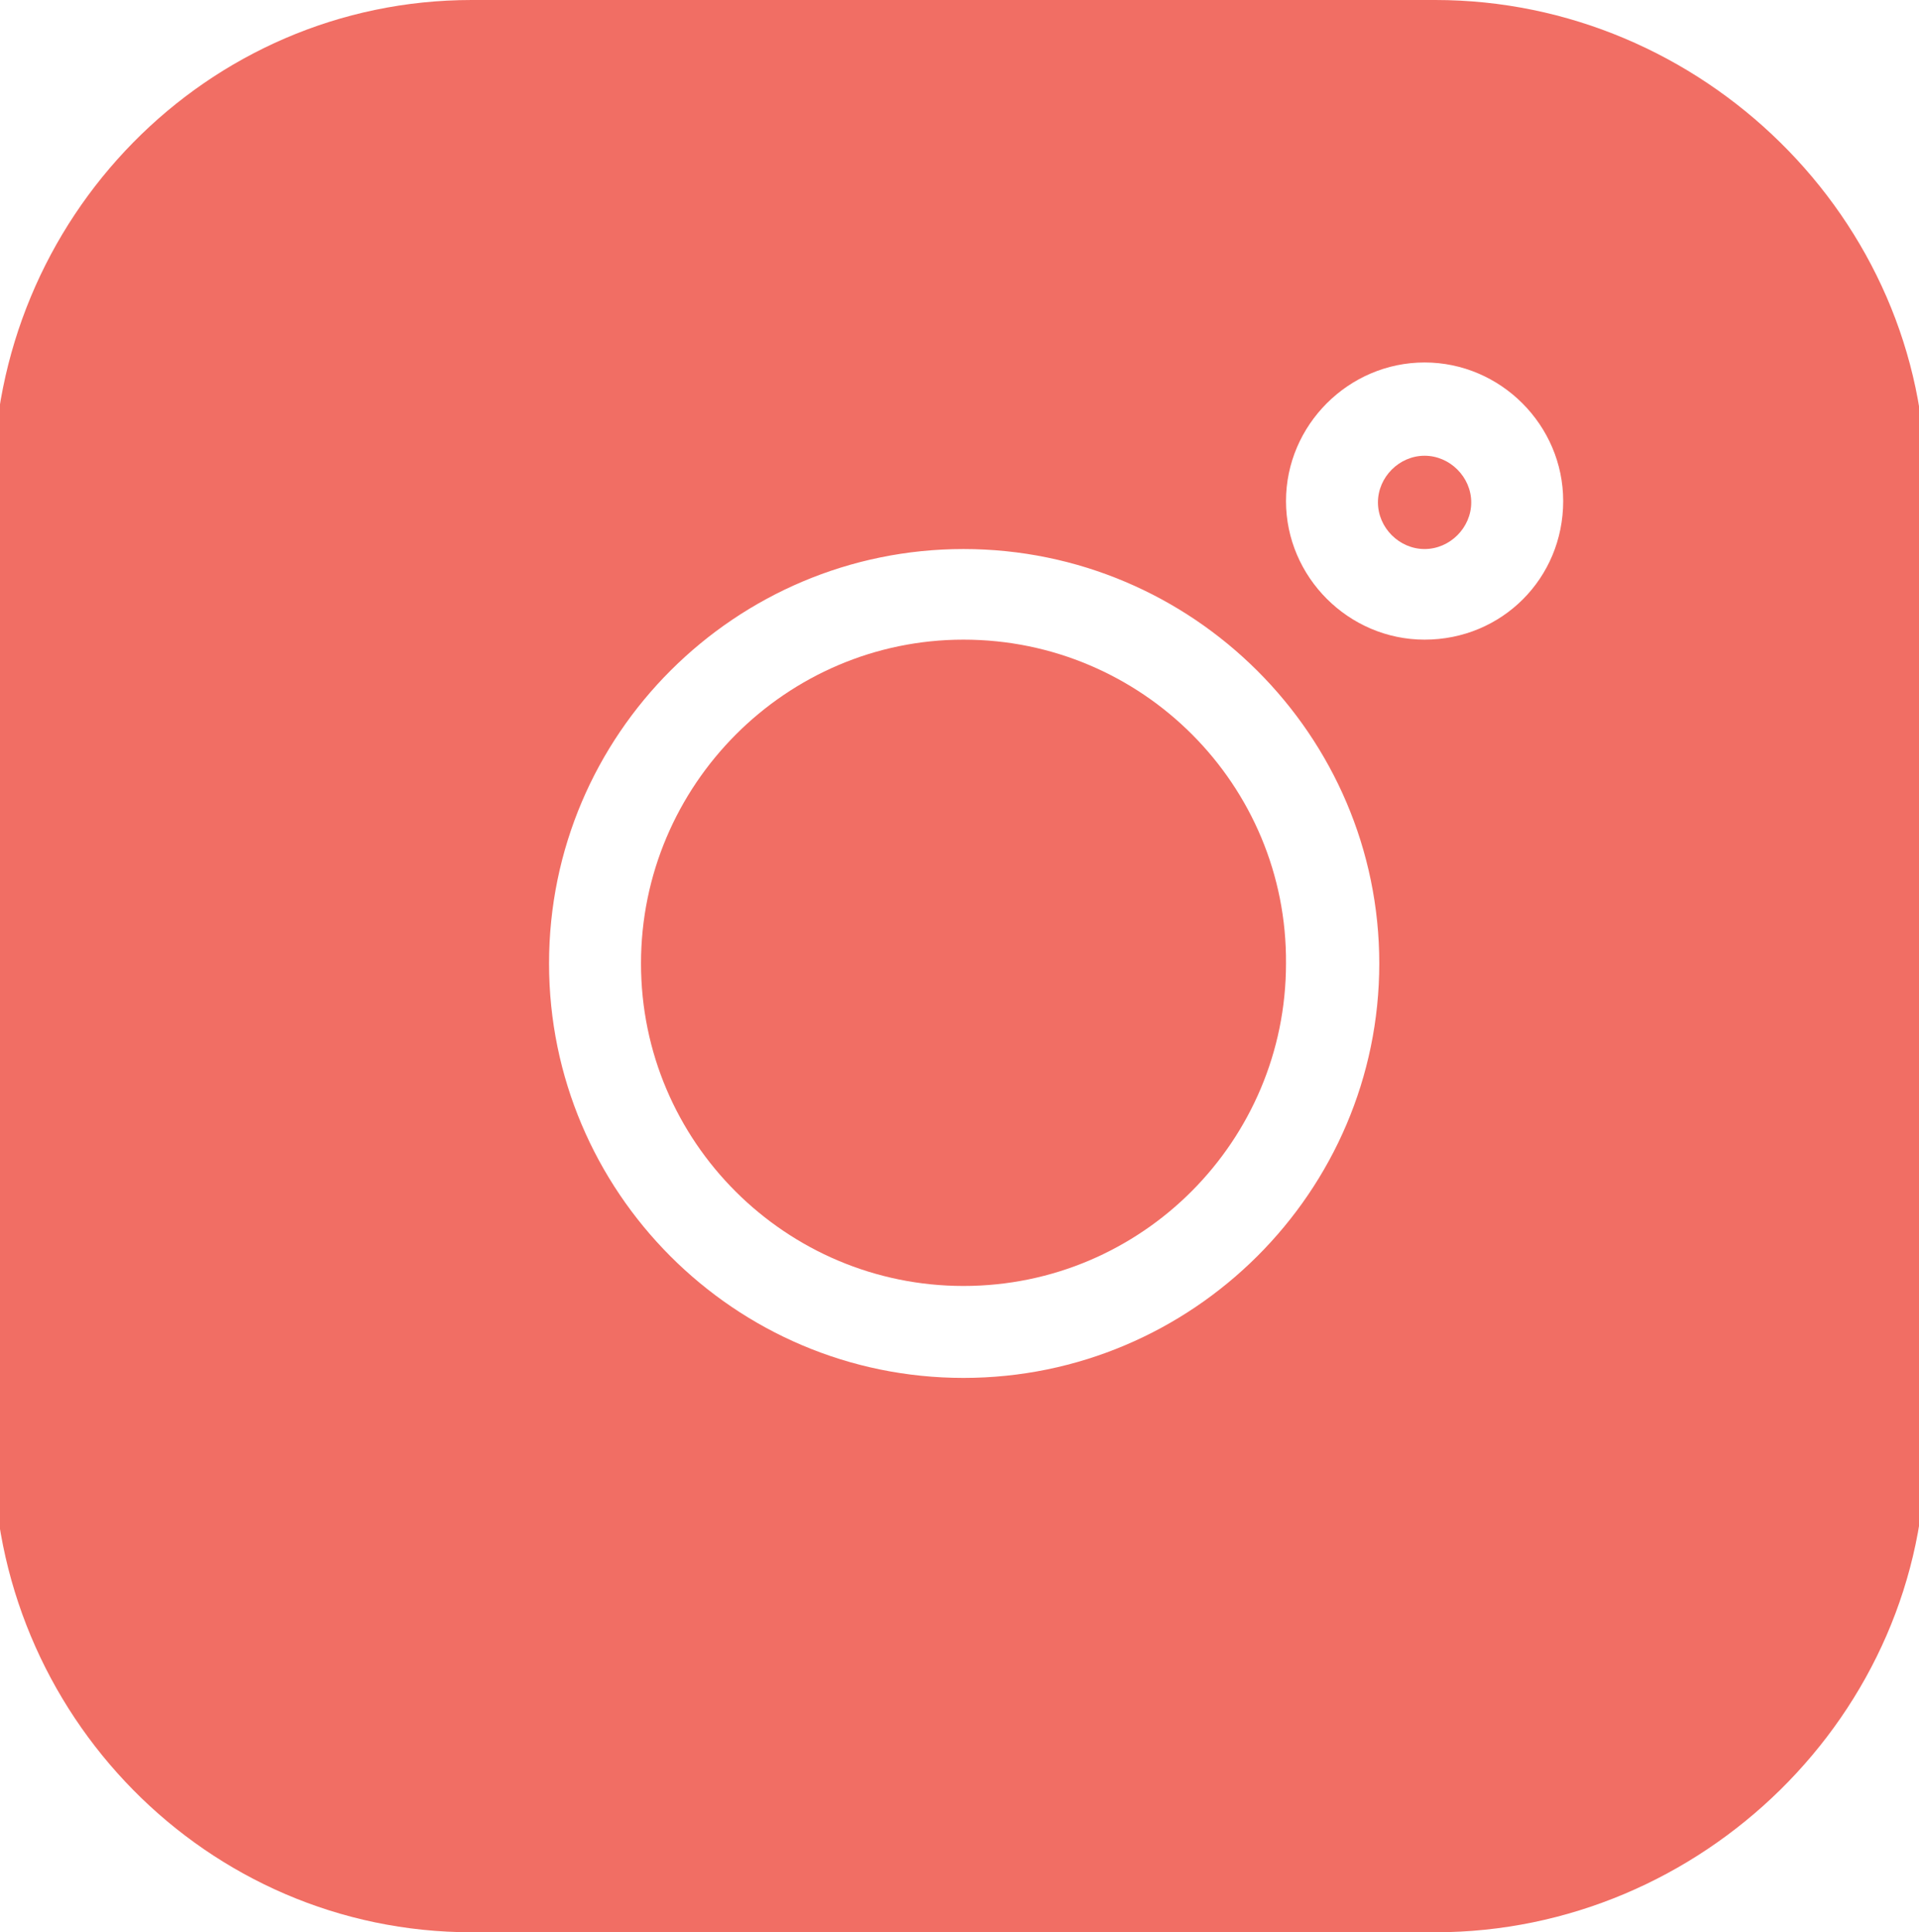
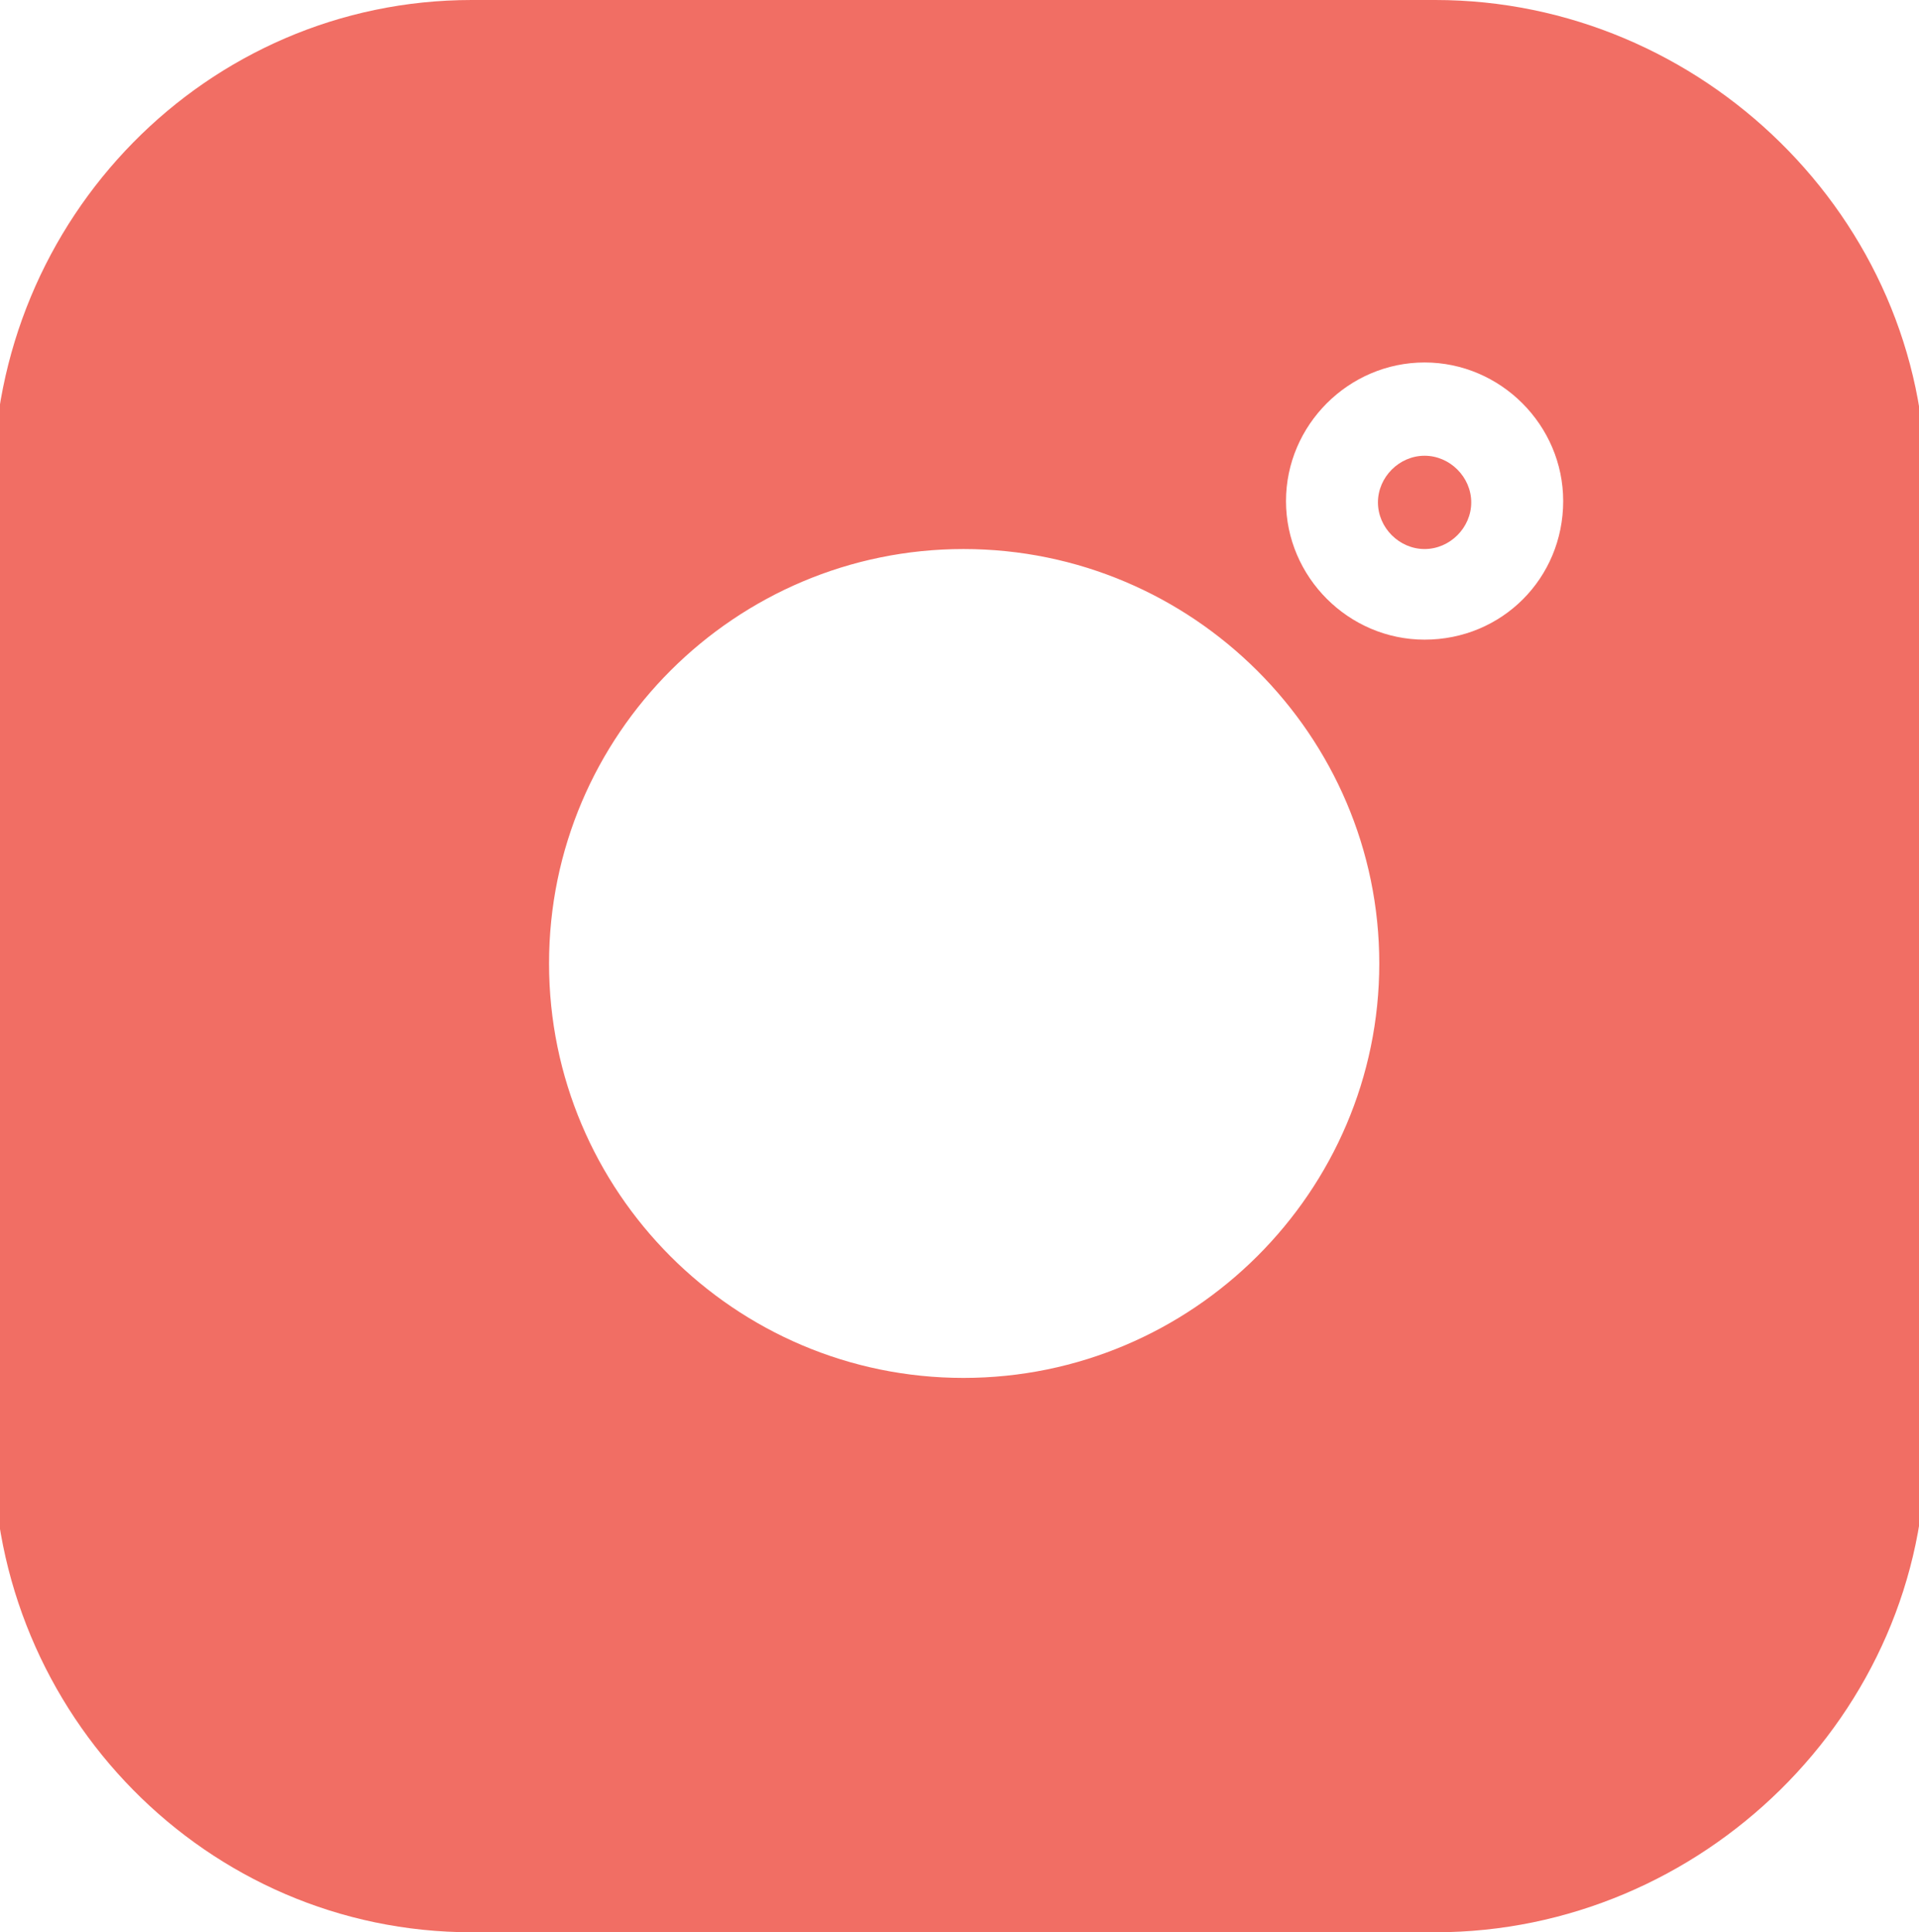
<svg xmlns="http://www.w3.org/2000/svg" version="1.1" id="Layer_1" x="0px" y="0px" viewBox="0 0 144 145" style="enable-background:new 0 0 144 145;" xml:space="preserve">
  <style type="text/css">
	.st0{fill:#F16E64;}
</style>
  <g>
-     <path class="st0" d="M72.3,48C59,48,48.1,58.9,48.1,72.3c0,13.4,10.9,24.2,24.2,24.2c13.4,0,24.2-10.9,24.2-24.2   C96.6,58.9,85.7,48,72.3,48z" />
    <g>
      <path class="st0" d="M106.9,34.2c-1.9,0-3.5,1.6-3.5,3.5c0,1.9,1.6,3.5,3.5,3.5c1.9,0,3.5-1.6,3.5-3.5    C110.4,35.8,108.8,34.2,106.9,34.2z" />
      <path class="st0" d="M107.7,0H35.4C15.5,0-0.5,16.4-0.5,36.4v72.3c0,19.9,16,36.3,35.9,36.3h72.3c20,0,36.8-16.4,36.8-36.4V36.4    C144.5,16.4,127.7,0,107.7,0z M72.3,103.4c-17.2,0-31.1-14-31.1-31.1c0-17.2,14-31.1,31.1-31.1c17.2,0,31.2,14,31.2,31.1    C103.5,89.4,89.5,103.4,72.3,103.4z M106.9,48c-5.7,0-10.4-4.7-10.4-10.4c0-5.7,4.7-10.4,10.4-10.4c5.7,0,10.4,4.7,10.4,10.4    C117.3,43.4,112.7,48,106.9,48z" />
    </g>
  </g>
</svg>